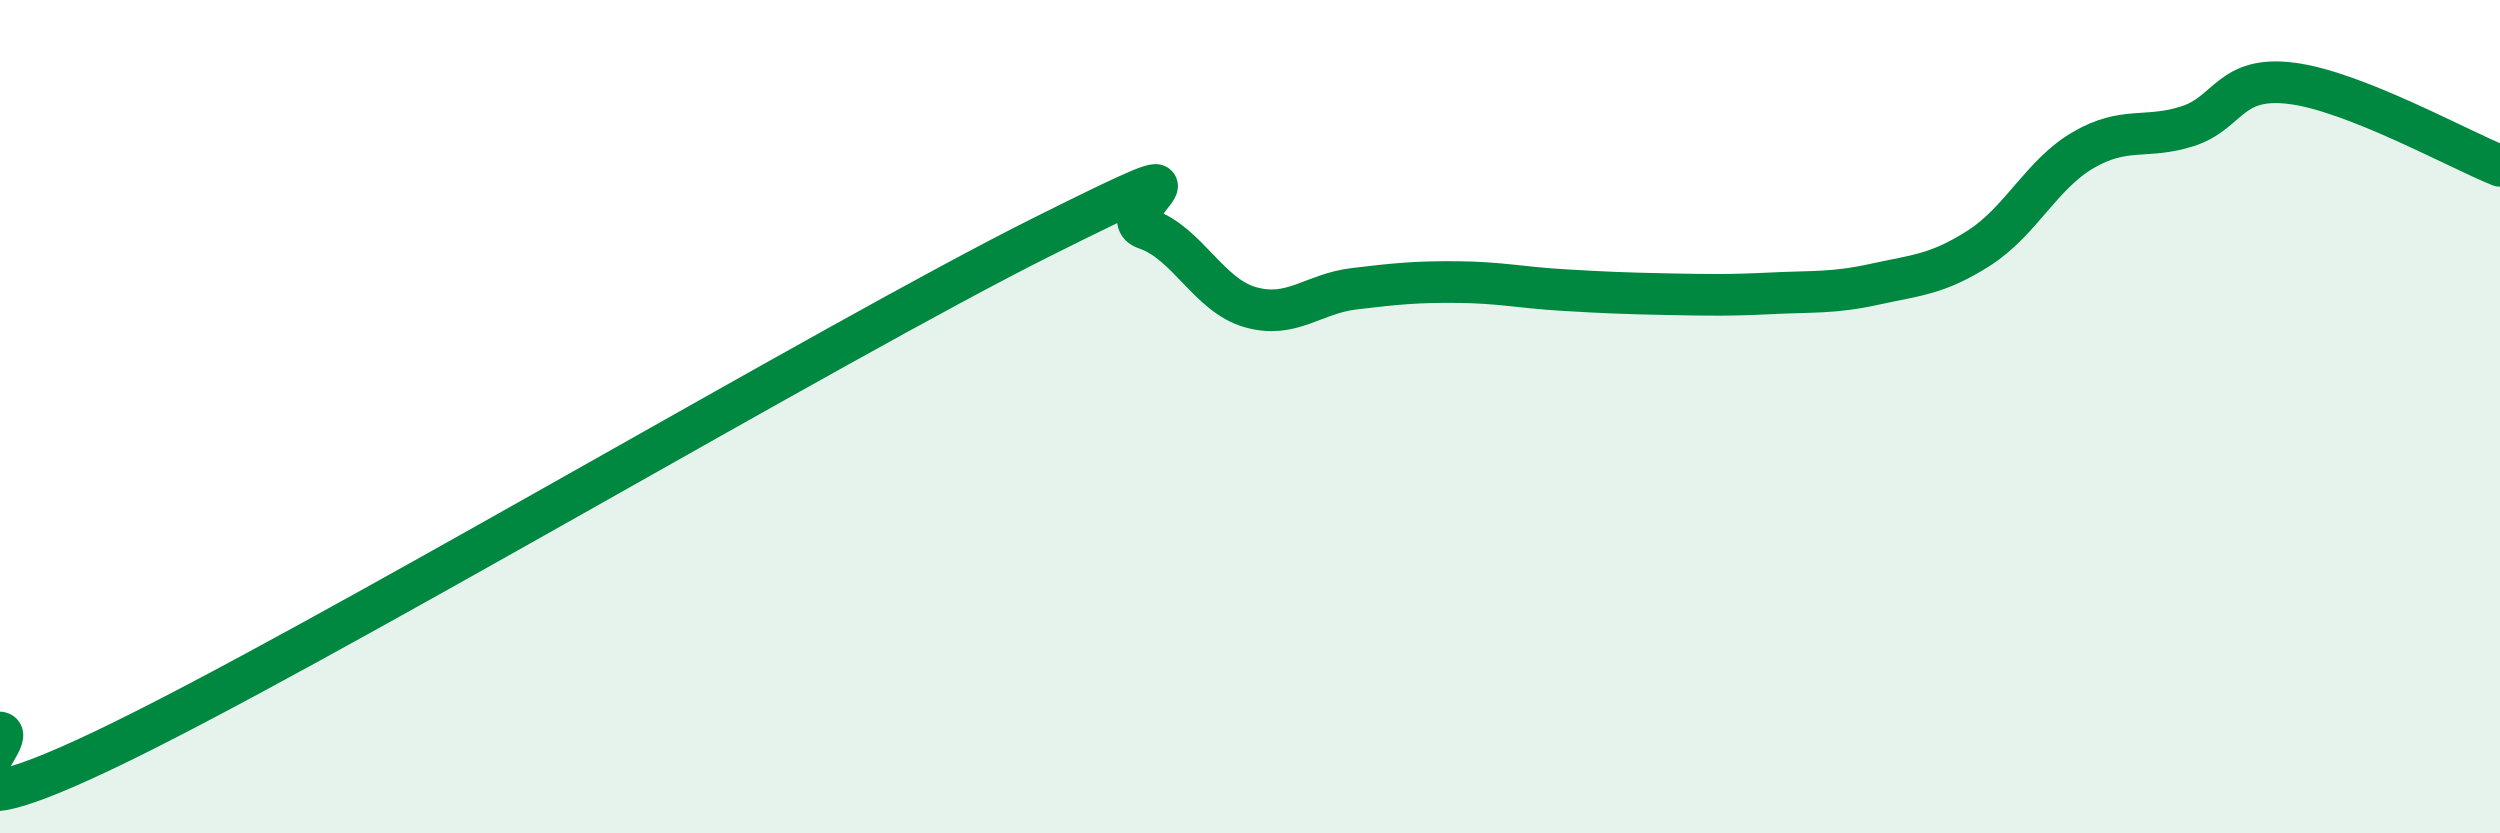
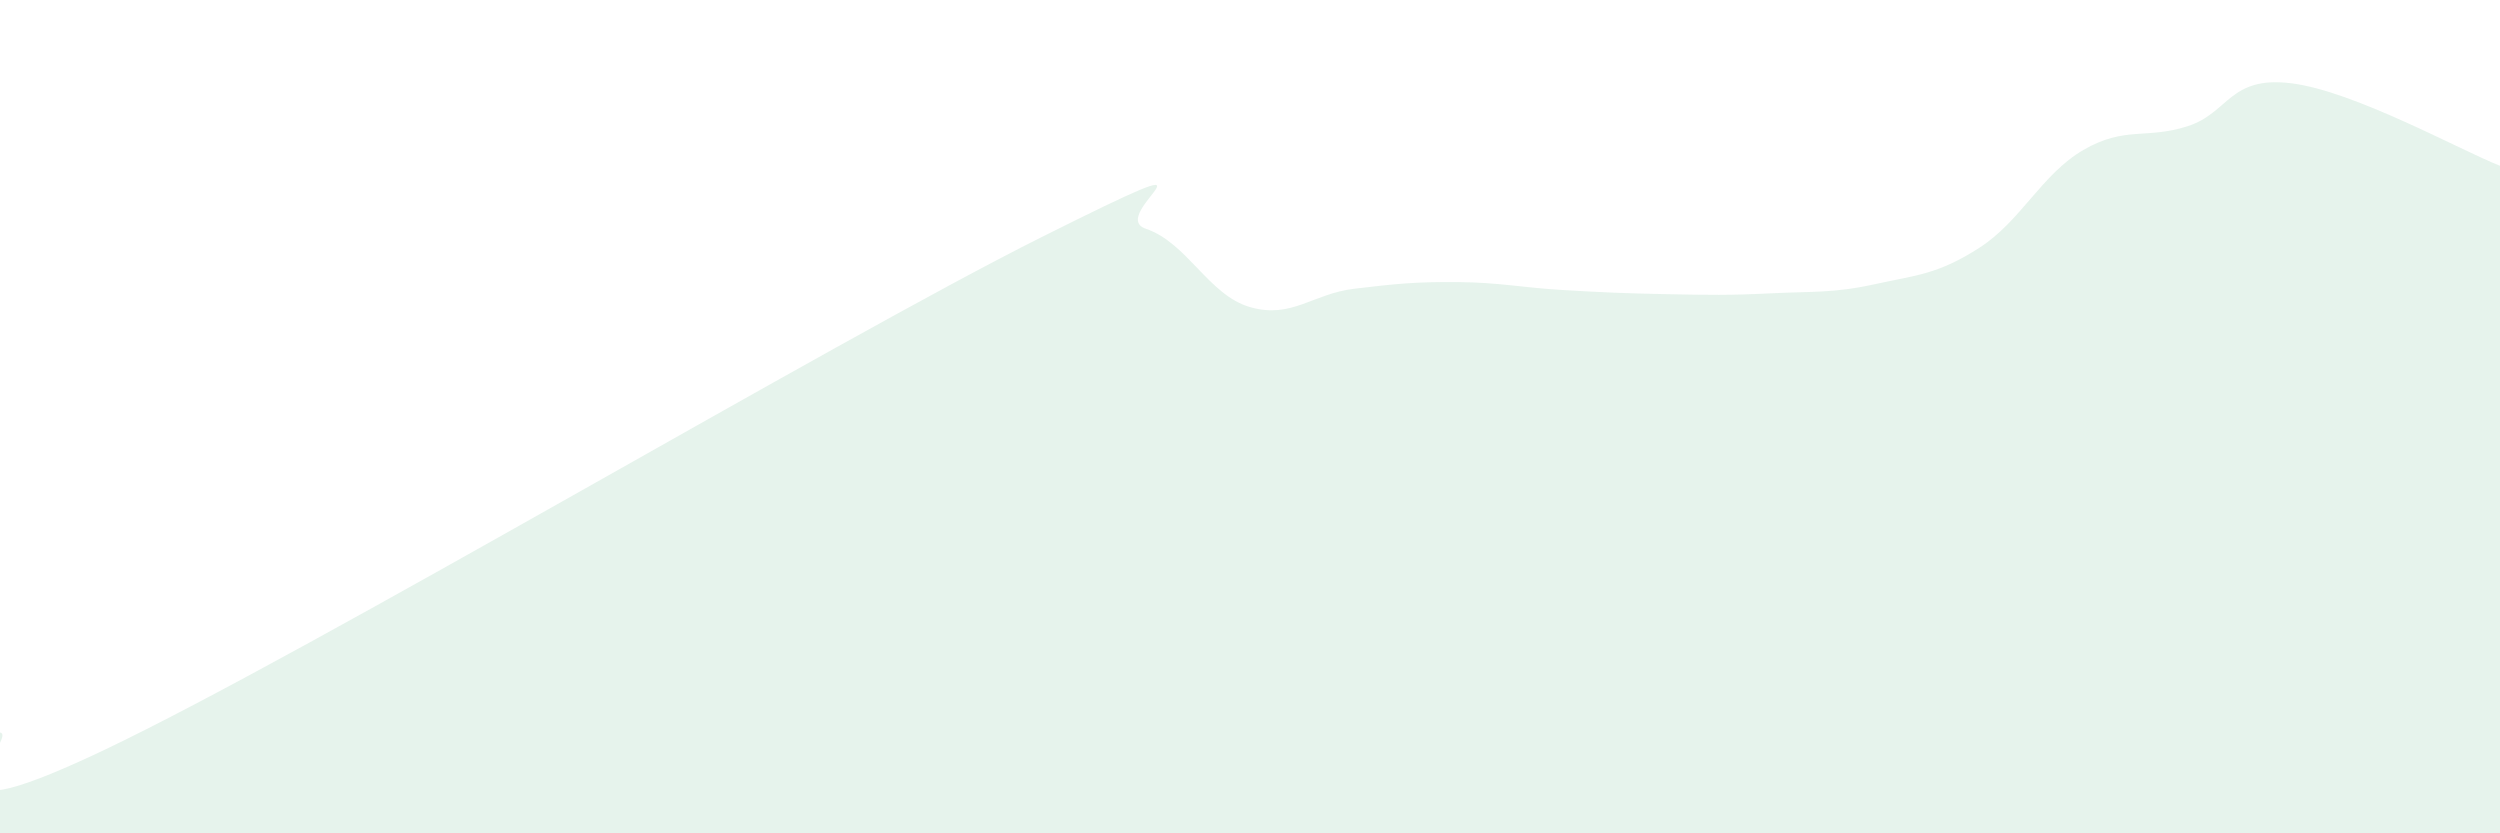
<svg xmlns="http://www.w3.org/2000/svg" width="60" height="20" viewBox="0 0 60 20">
  <path d="M 0,17.58 C 0.5,17.66 -2.5,20.38 2.5,18 C 7.5,15.62 20,8.19 25,5.69 C 30,3.19 26.5,5.15 27.5,5.49 C 28.5,5.83 29,7.08 30,7.37 C 31,7.66 31.5,7.05 32.5,6.93 C 33.5,6.81 34,6.76 35,6.77 C 36,6.78 36.5,6.9 37.5,6.96 C 38.5,7.02 39,7.04 40,7.06 C 41,7.08 41.5,7.09 42.5,7.04 C 43.5,6.99 44,7.04 45,6.82 C 46,6.6 46.5,6.59 47.5,5.95 C 48.5,5.31 49,4.18 50,3.6 C 51,3.02 51.5,3.35 52.5,3.03 C 53.5,2.71 53.5,1.81 55,2 C 56.5,2.19 59,3.58 60,3.98L60 20L0 20Z" fill="#008740" opacity="0.1" stroke-linecap="round" stroke-linejoin="round" />
-   <path d="M 0,17.58 C 0.5,17.66 -2.5,20.38 2.5,18 C 7.5,15.62 20,8.19 25,5.69 C 30,3.19 26.5,5.15 27.5,5.49 C 28.5,5.83 29,7.08 30,7.37 C 31,7.66 31.5,7.05 32.5,6.93 C 33.5,6.81 34,6.76 35,6.77 C 36,6.78 36.5,6.9 37.5,6.96 C 38.5,7.02 39,7.04 40,7.06 C 41,7.08 41.5,7.09 42.5,7.04 C 43.5,6.99 44,7.04 45,6.82 C 46,6.6 46.5,6.59 47.5,5.95 C 48.5,5.31 49,4.18 50,3.6 C 51,3.02 51.5,3.35 52.5,3.03 C 53.5,2.71 53.5,1.81 55,2 C 56.5,2.19 59,3.58 60,3.98" stroke="#008740" stroke-width="1" fill="none" stroke-linecap="round" stroke-linejoin="round" />
</svg>